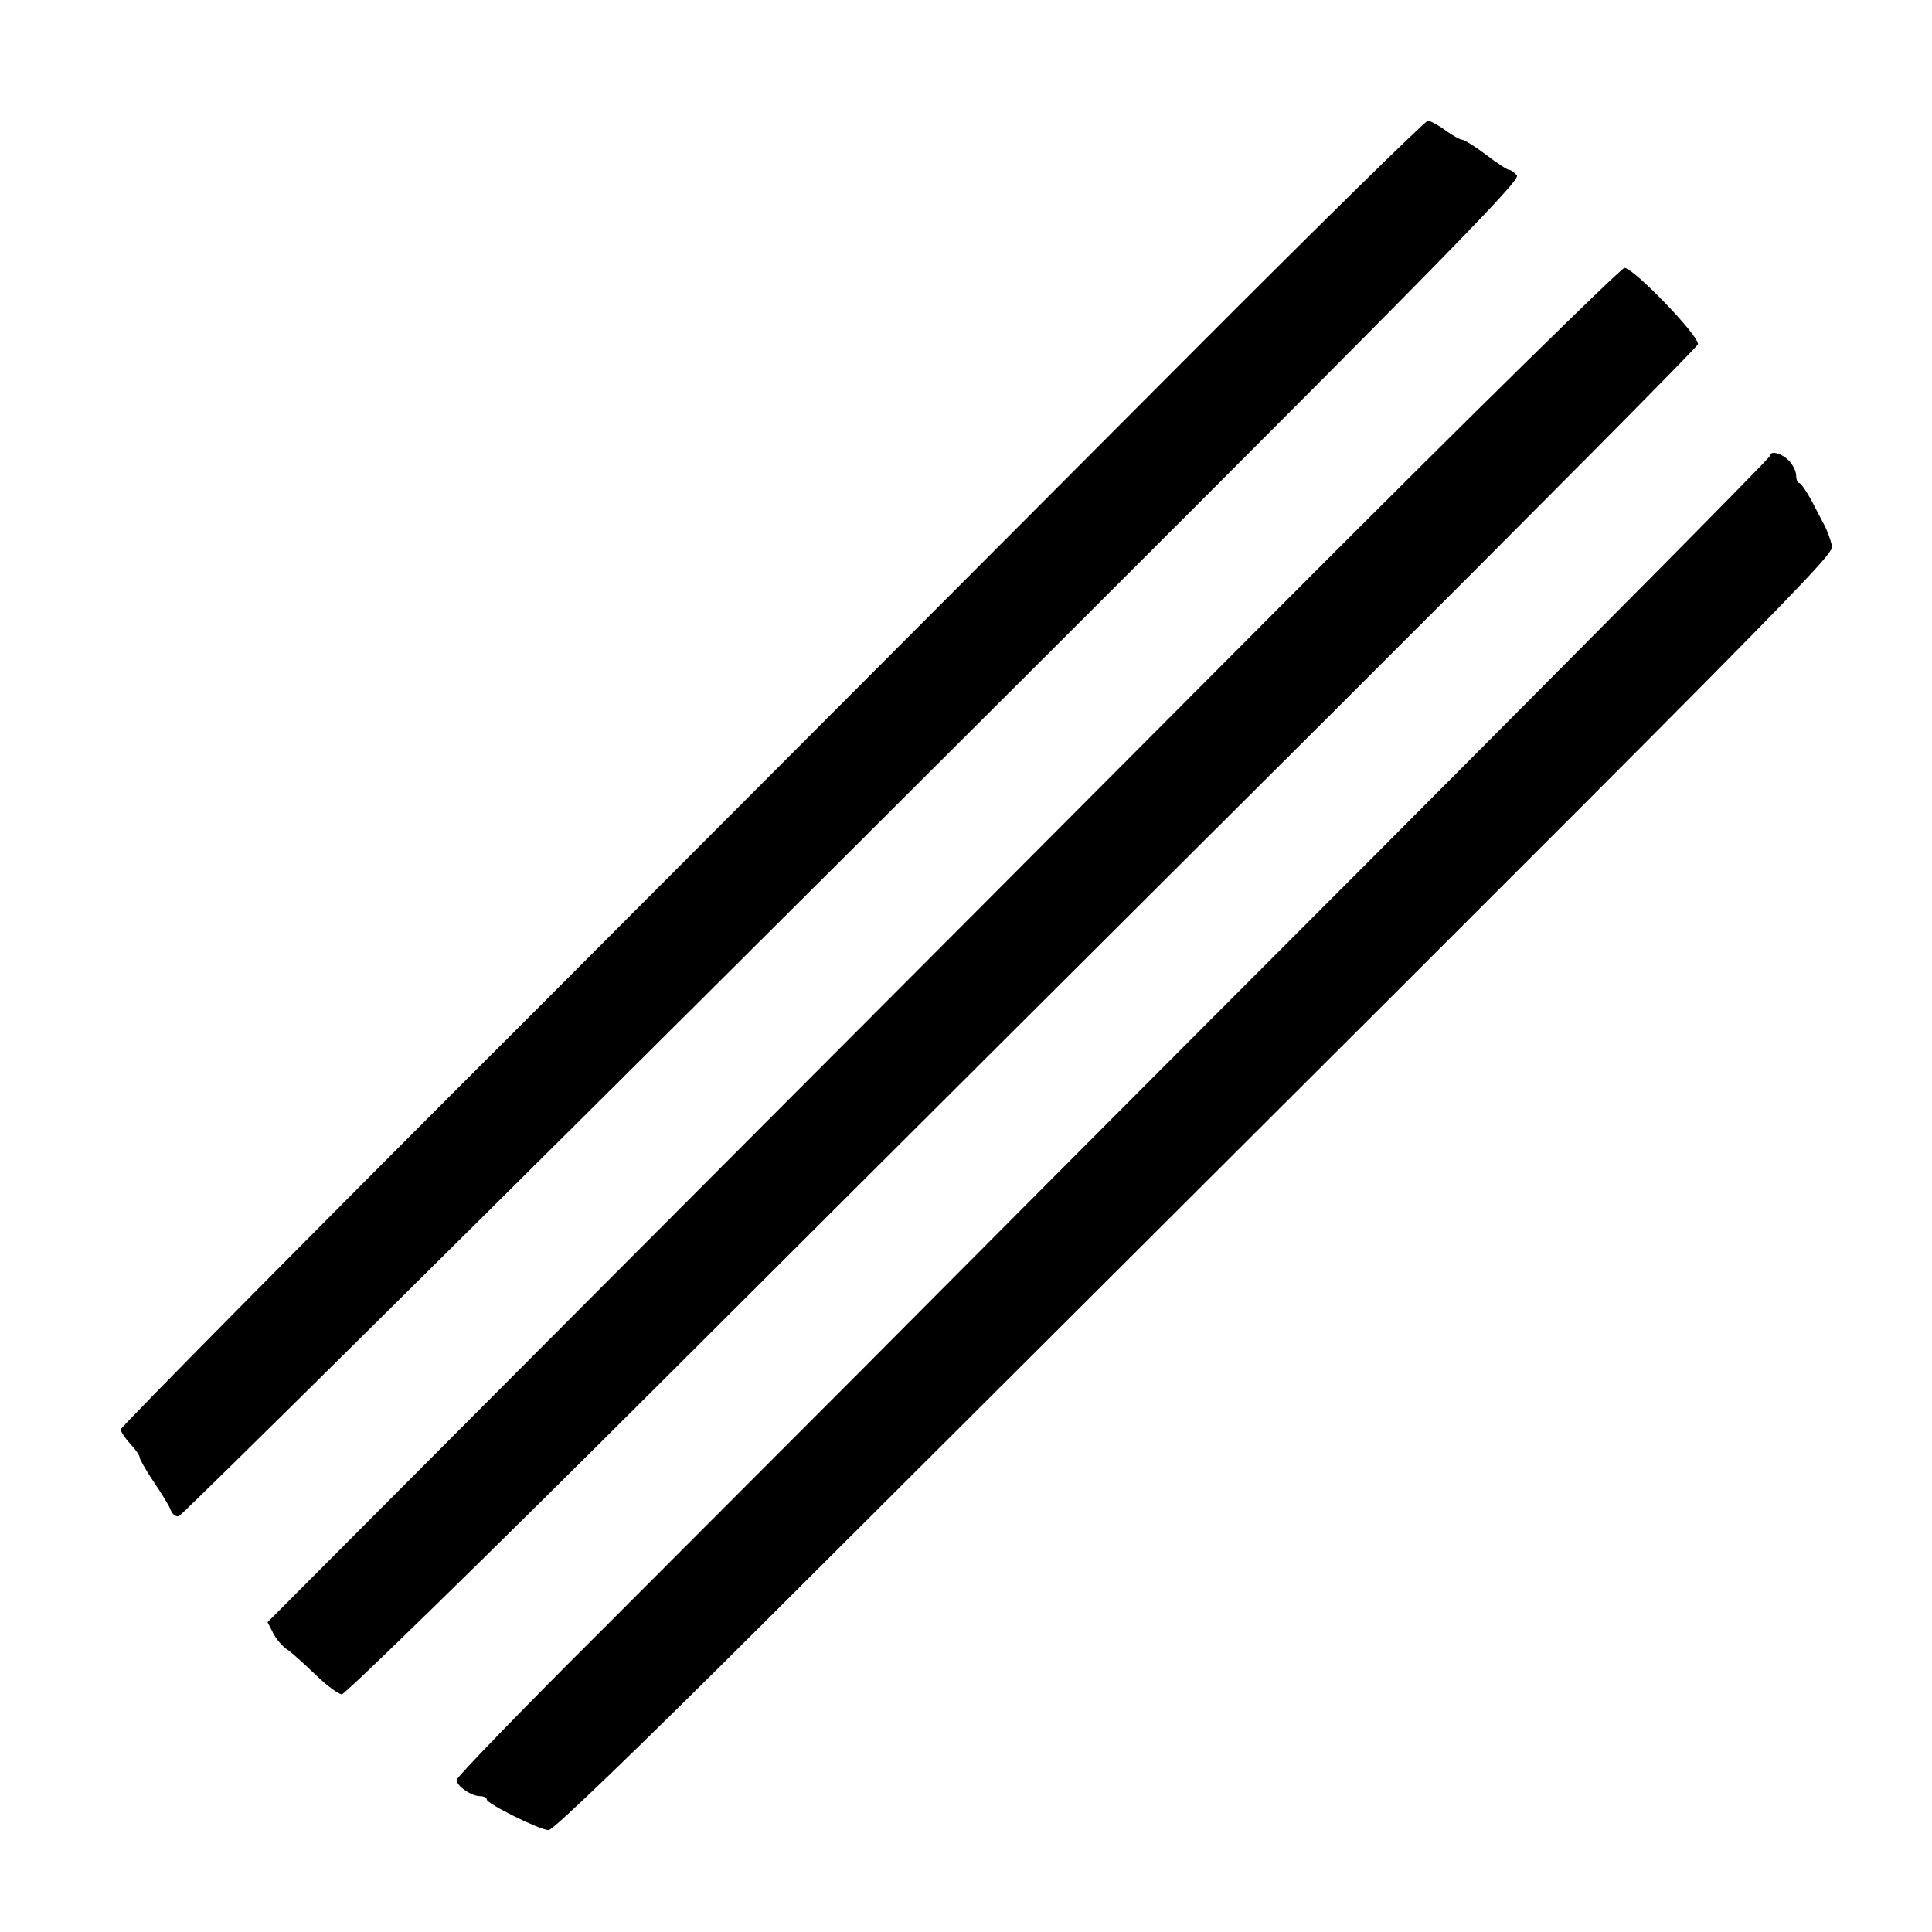
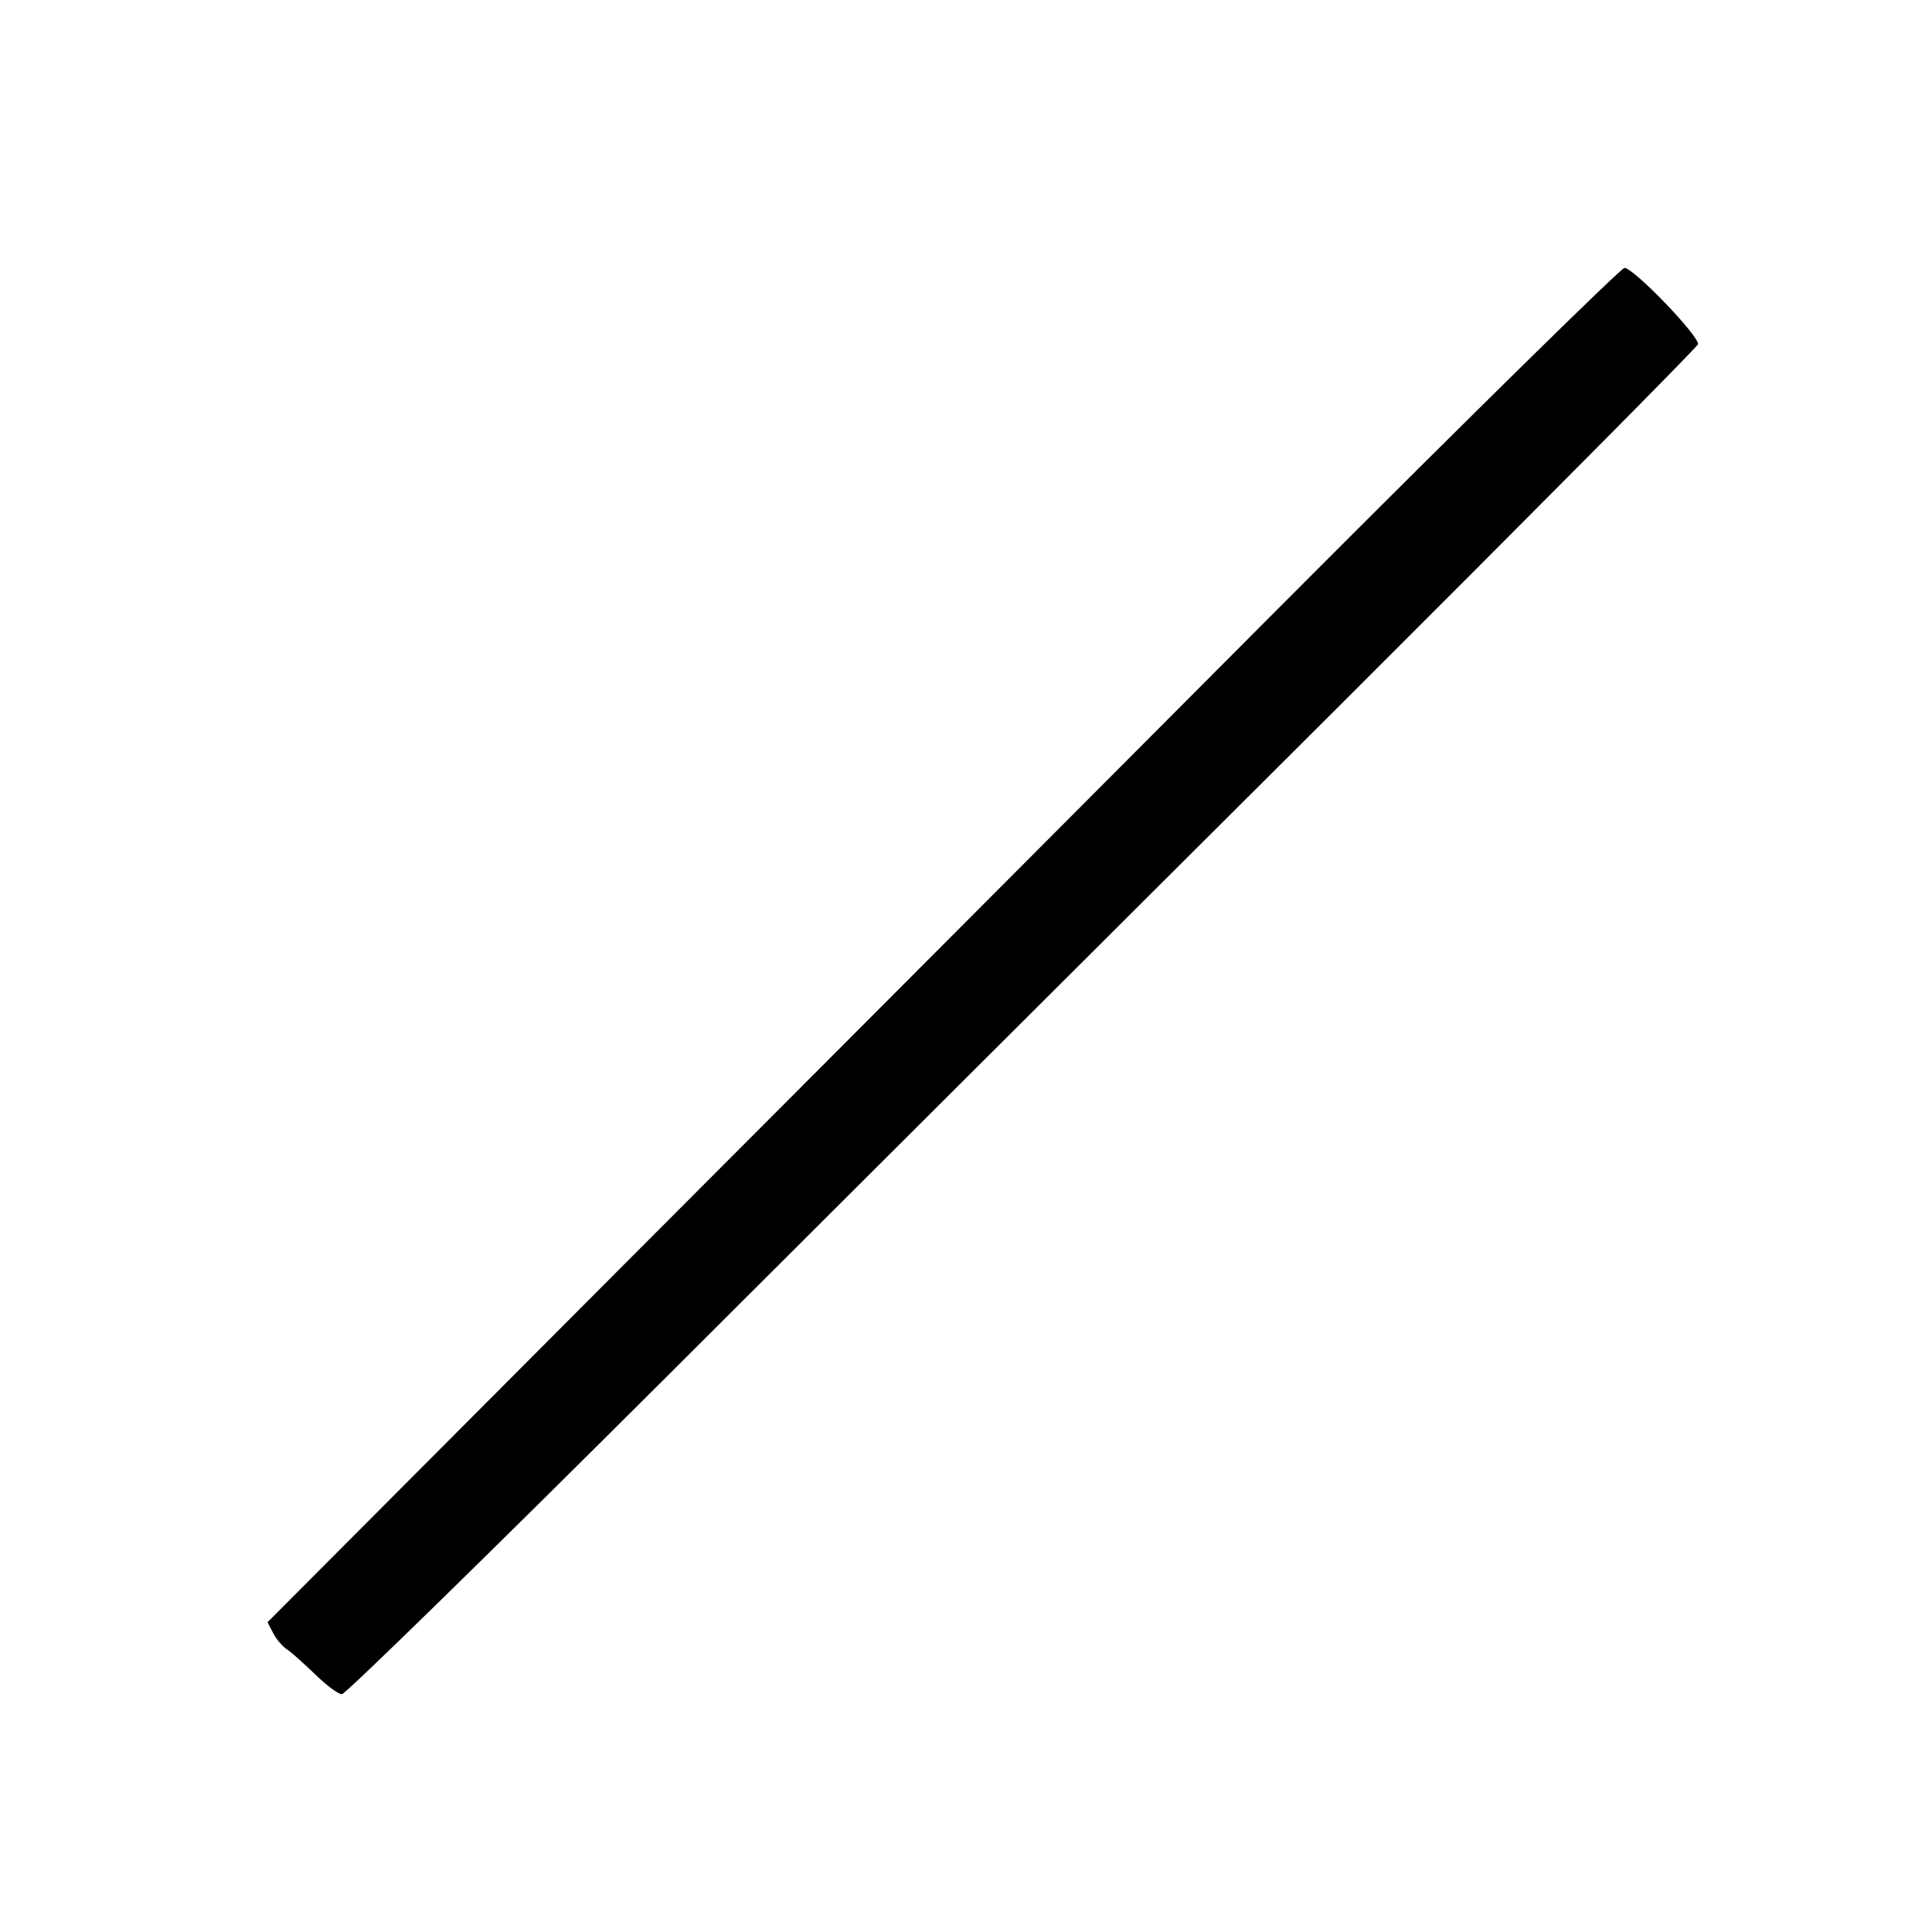
<svg xmlns="http://www.w3.org/2000/svg" height="512pt" preserveAspectRatio="xMidYMid meet" viewBox="0 0 512 512" width="512pt">
  <g transform="matrix(.1 0 0 -.1 0 512)">
-     <path d="m3153 4180c-340-341-1116-1119-1725-1729-610-609-1108-1113-1108-1119s11-23 25-38 25-31 25-36 17-35 38-66 42-65 45-75c4-10 13-17 21-15s812 798 1787 1770c1523 1519 1770 1769 1759 1783-7 8-16 15-21 15s-32 18-61 40-58 40-64 40c-5 0-25 11-44 25s-40 25-46 25c-7 0-291-279-631-620z" />
    <path d="m3423 3543c-476-478-1281-1285-1790-1795l-924-927 15-29c8-16 25-36 38-44 13-9 46-39 75-67s60-51 69-51 389 371 843 824 1259 1256 1789 1784c529 528 962 964 962 970 0 25-171 202-195 202-9 0-406-390-882-867z" />
-     <path d="m4690 3911c0-5-478-487-1062-1073-585-585-1194-1197-1355-1359-161-161-466-467-678-679-212-211-385-390-385-397 0-16 39-43 62-43 10 0 18-4 18-9 0-11 141-81 164-81 12 0 234 214 575 554 2878 2870 2832 2824 2825 2853-4 16-12 37-18 49-6 11-22 42-35 67-14 26-29 47-33 47s-8 9-8 20-9 29-20 40c-20 20-50 27-50 11z" />
  </g>
</svg>